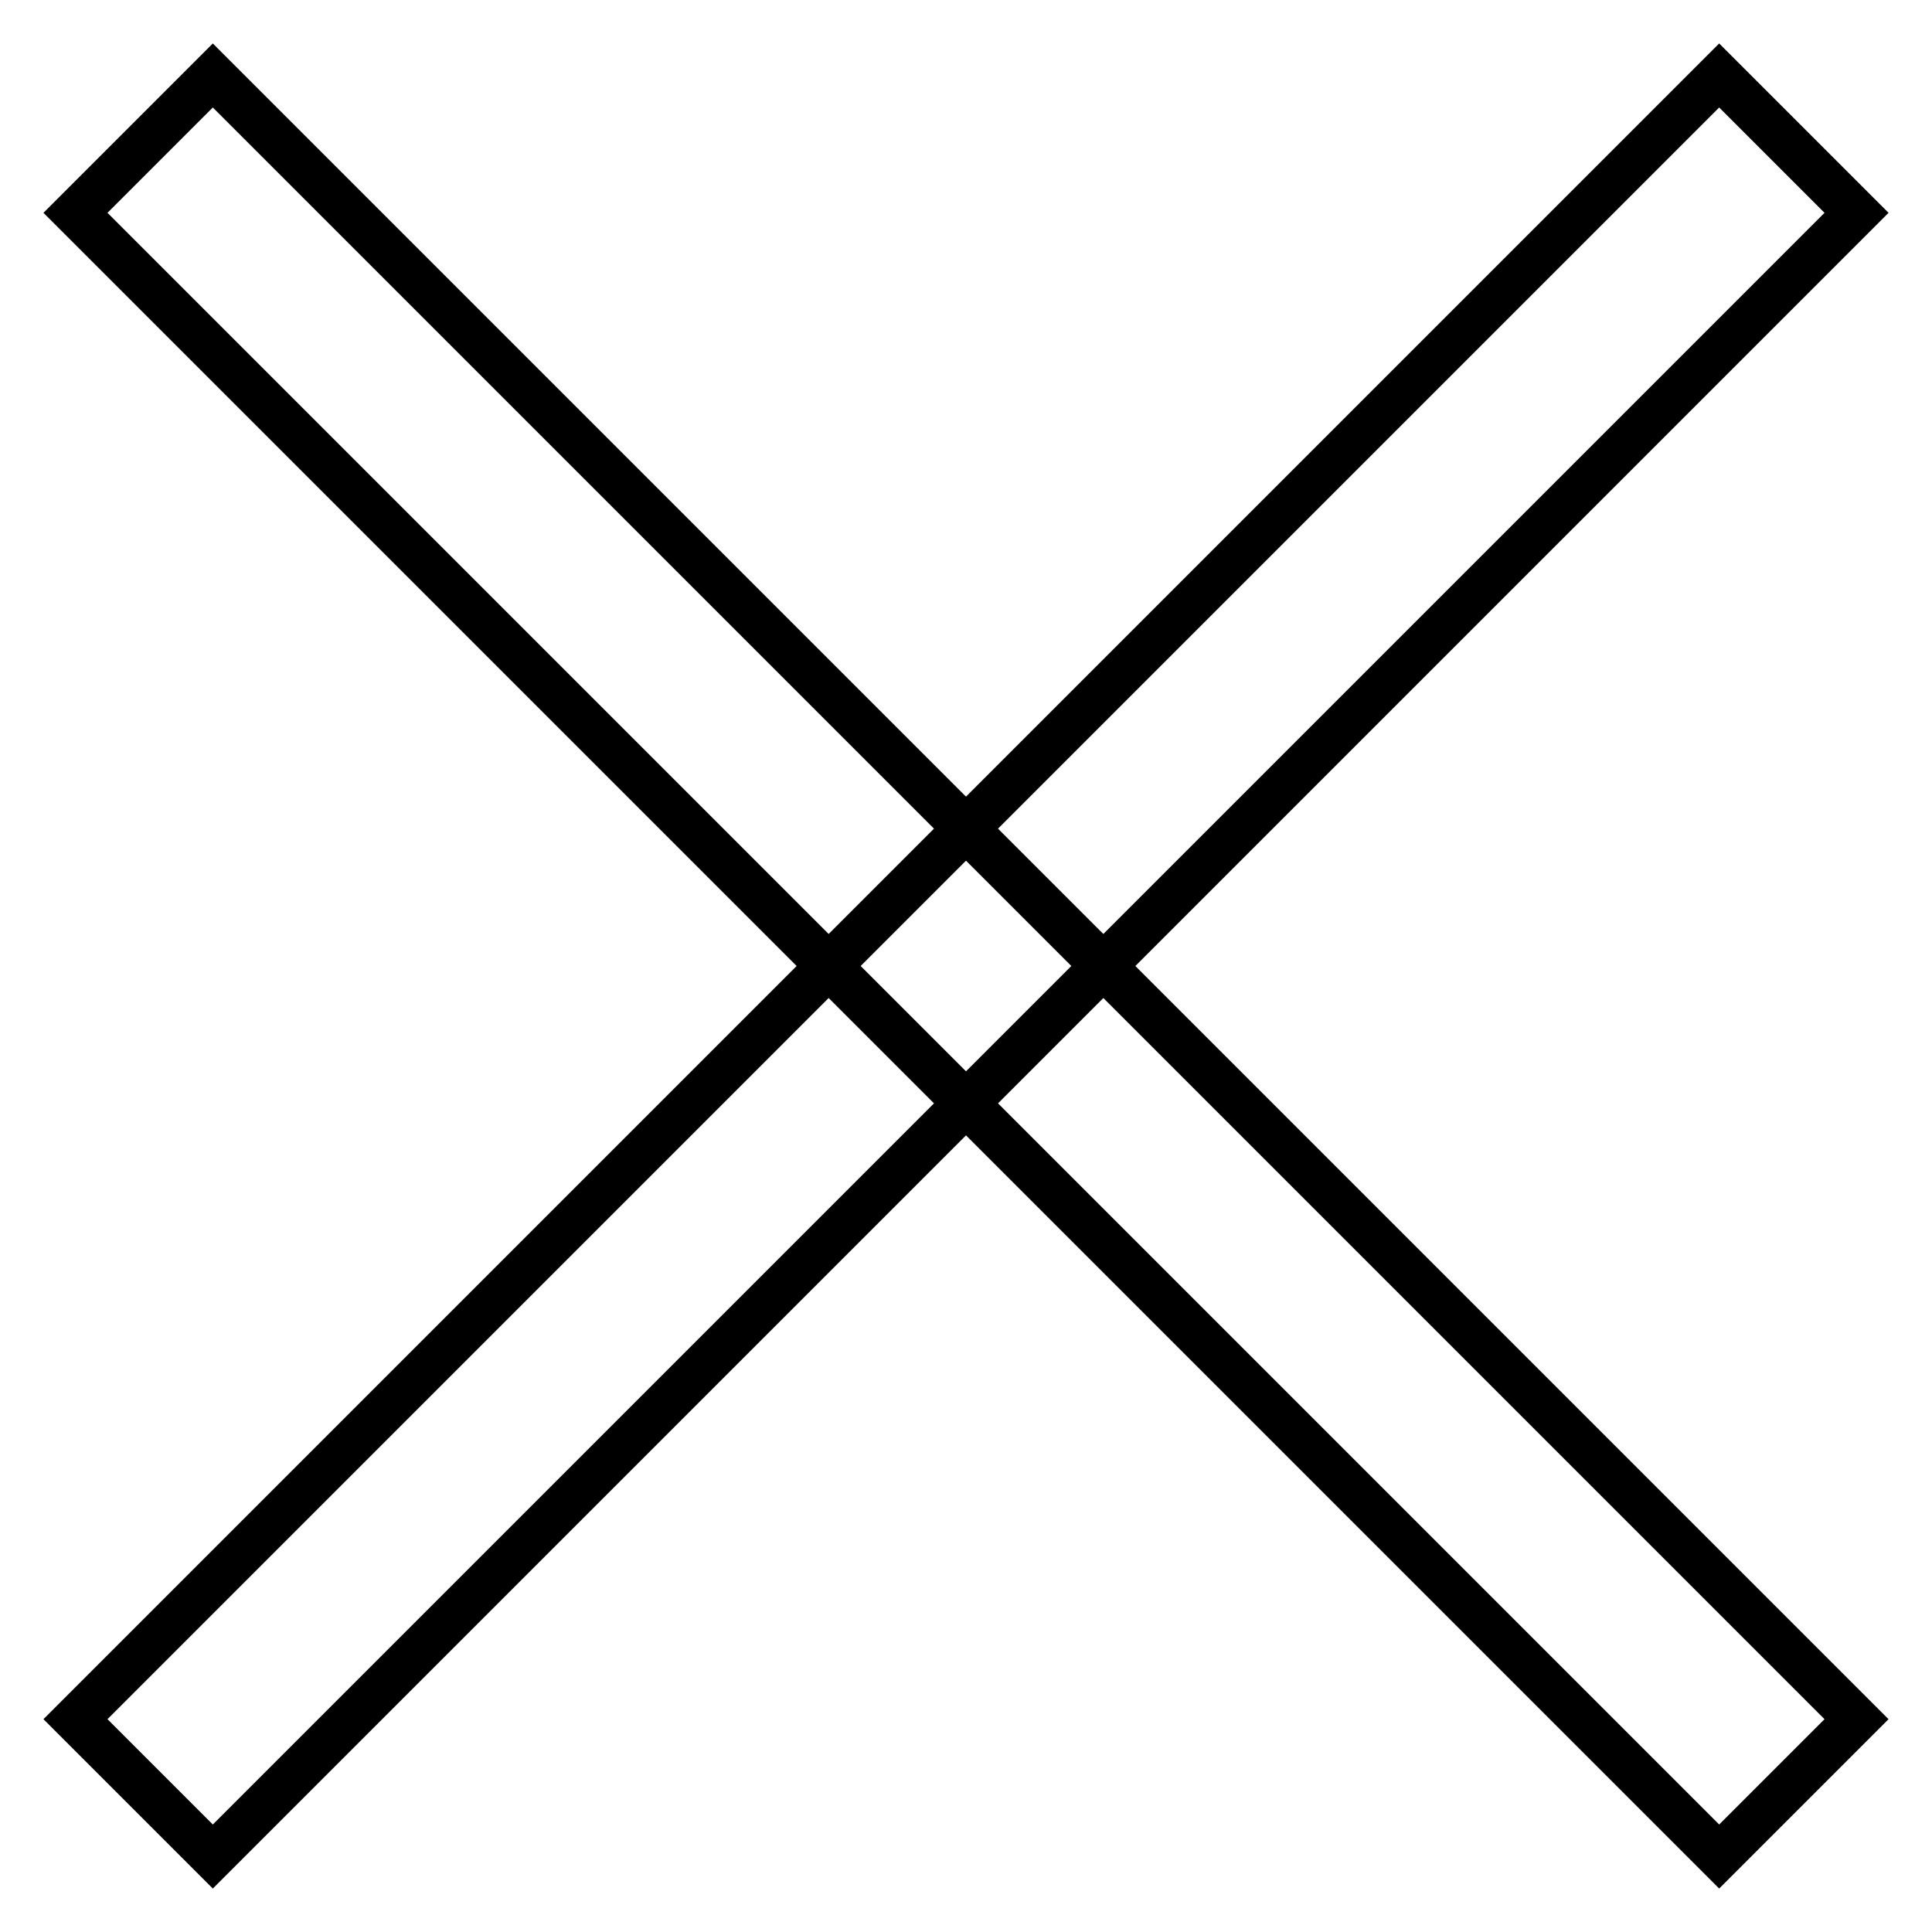
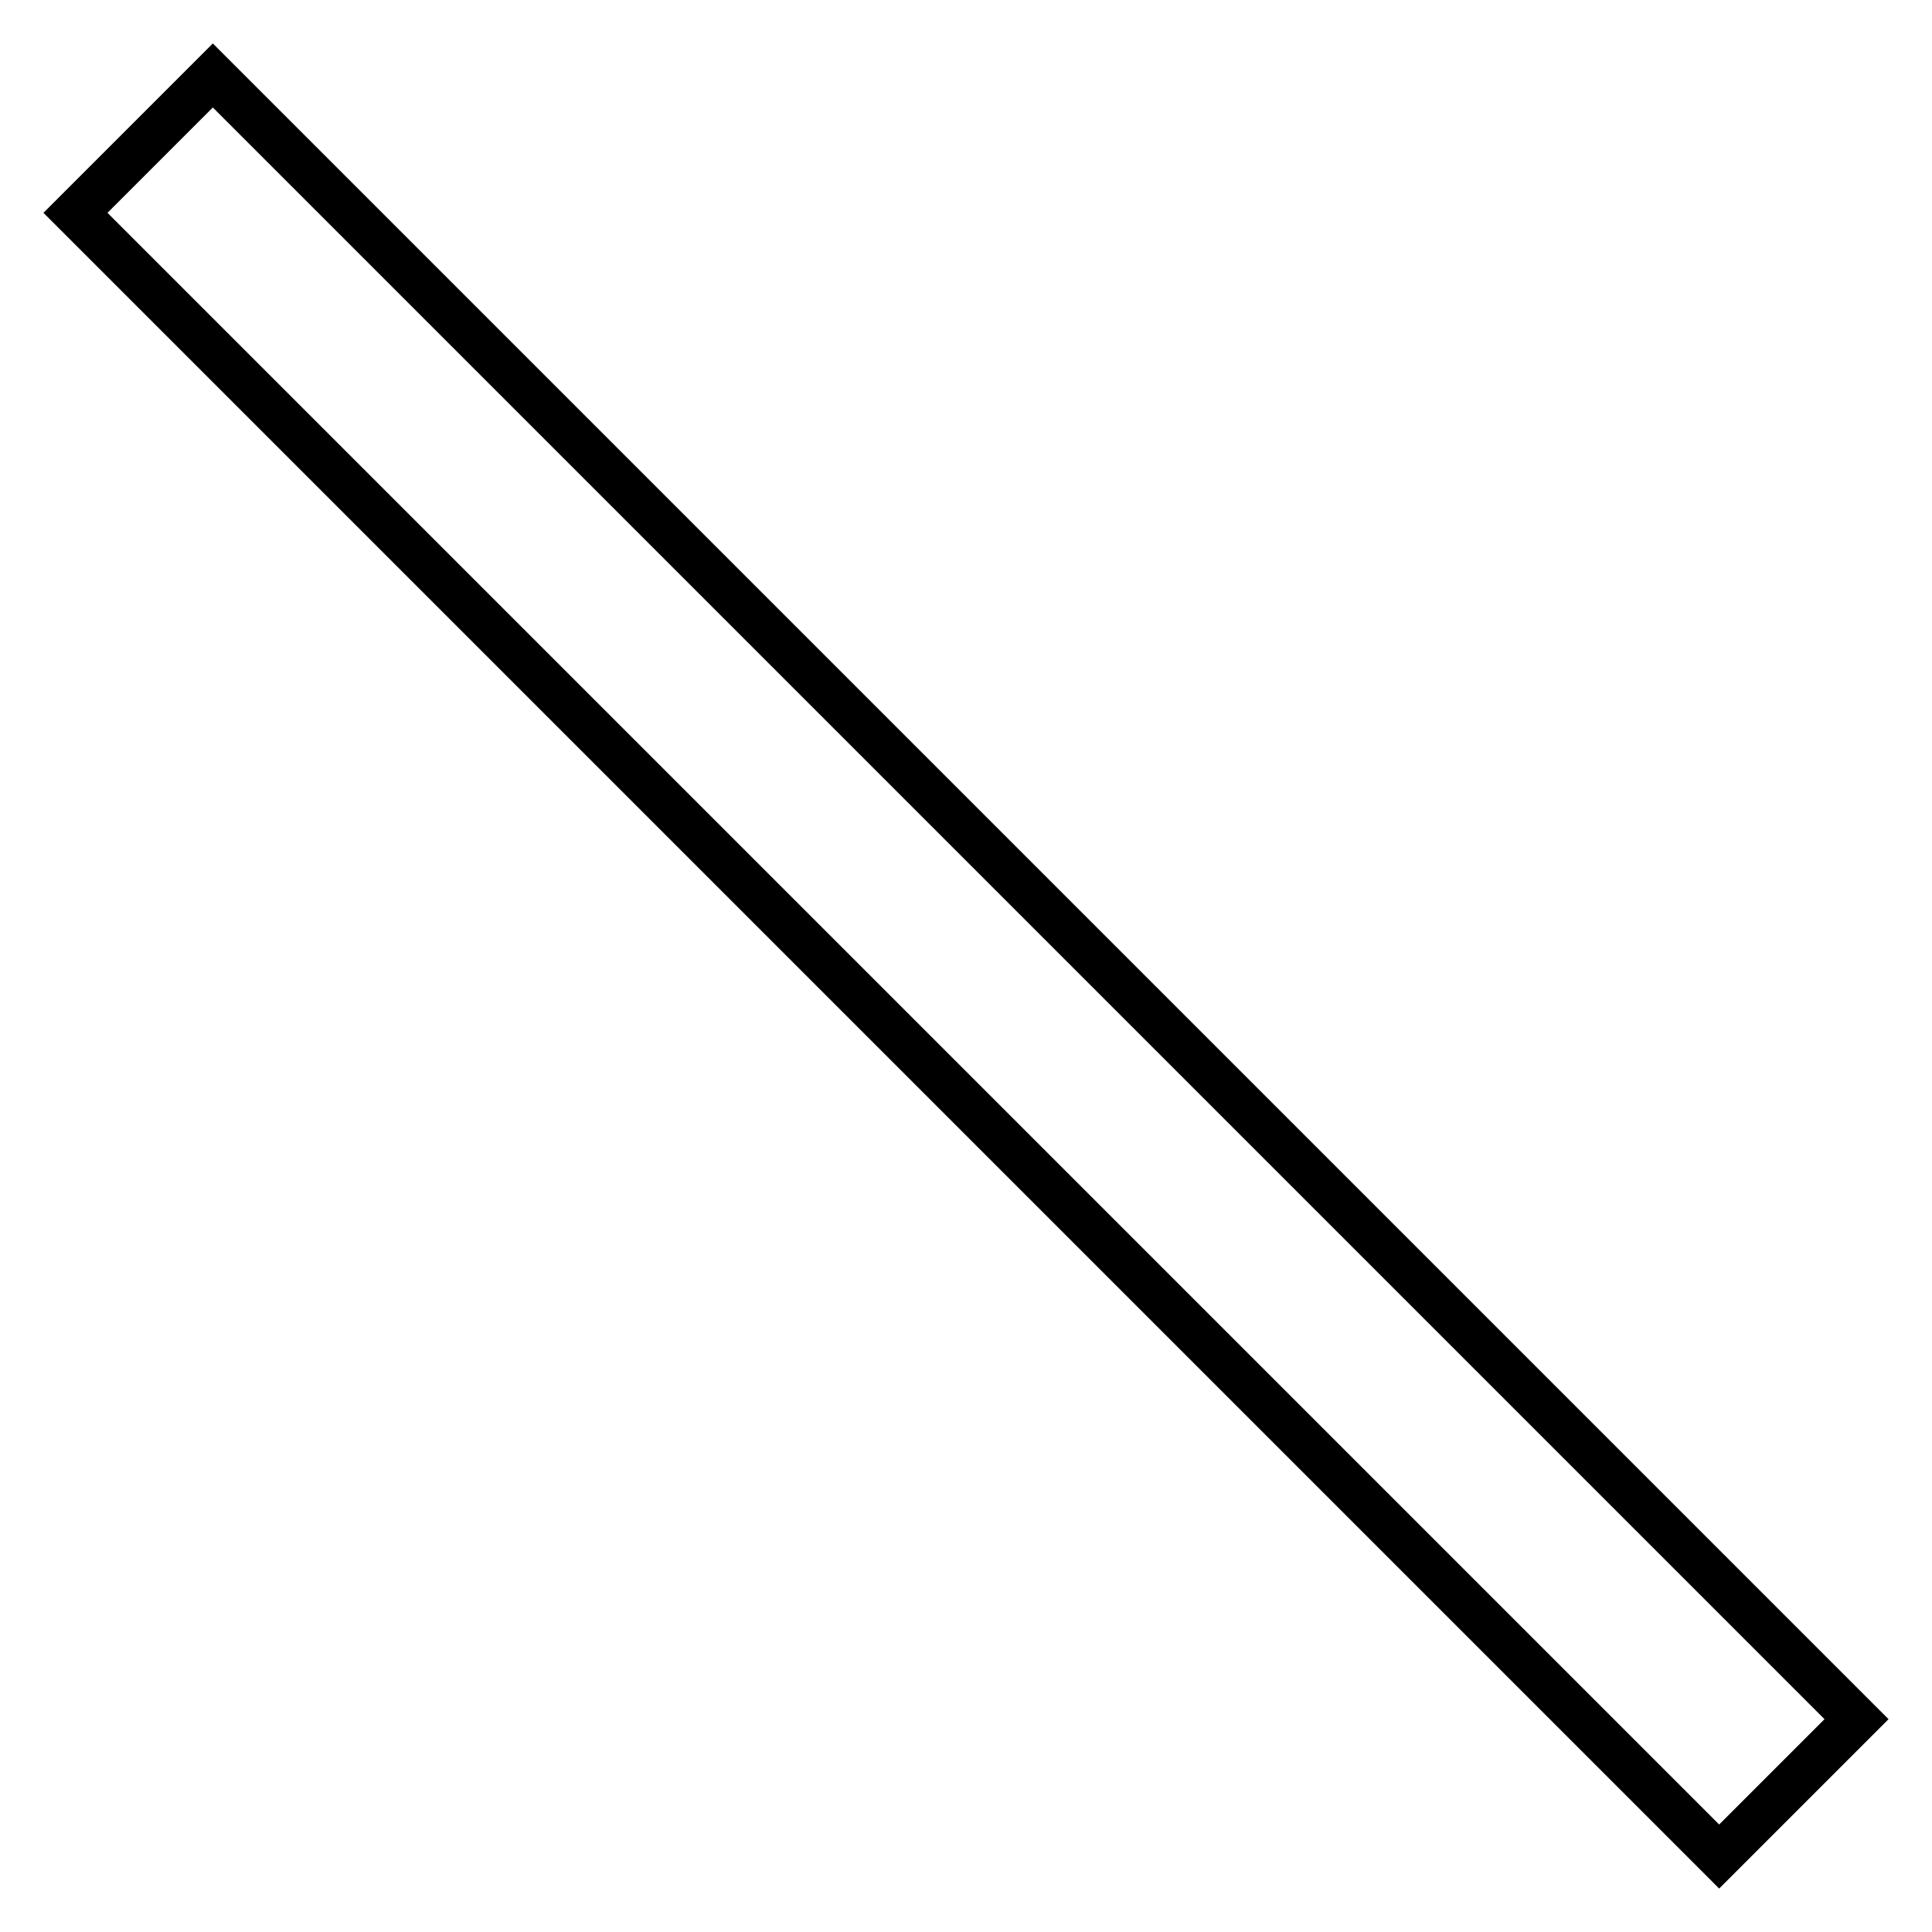
<svg xmlns="http://www.w3.org/2000/svg" version="1.1" x="0px" y="0px" viewBox="0 0 256 256" enable-background="new 0 0 256 256" xml:space="preserve">
  <g>
    <g>
-       <path stroke-width="6" fill-opacity="0" stroke="#000000" d="M10,227.8L227.8,10L246,28.2L28.2,246L10,227.8z" />
      <path stroke-width="6" fill-opacity="0" stroke="#000000" d="M227.8,246L10,28.2L28.2,10L246,227.8L227.8,246z" />
    </g>
  </g>
</svg>